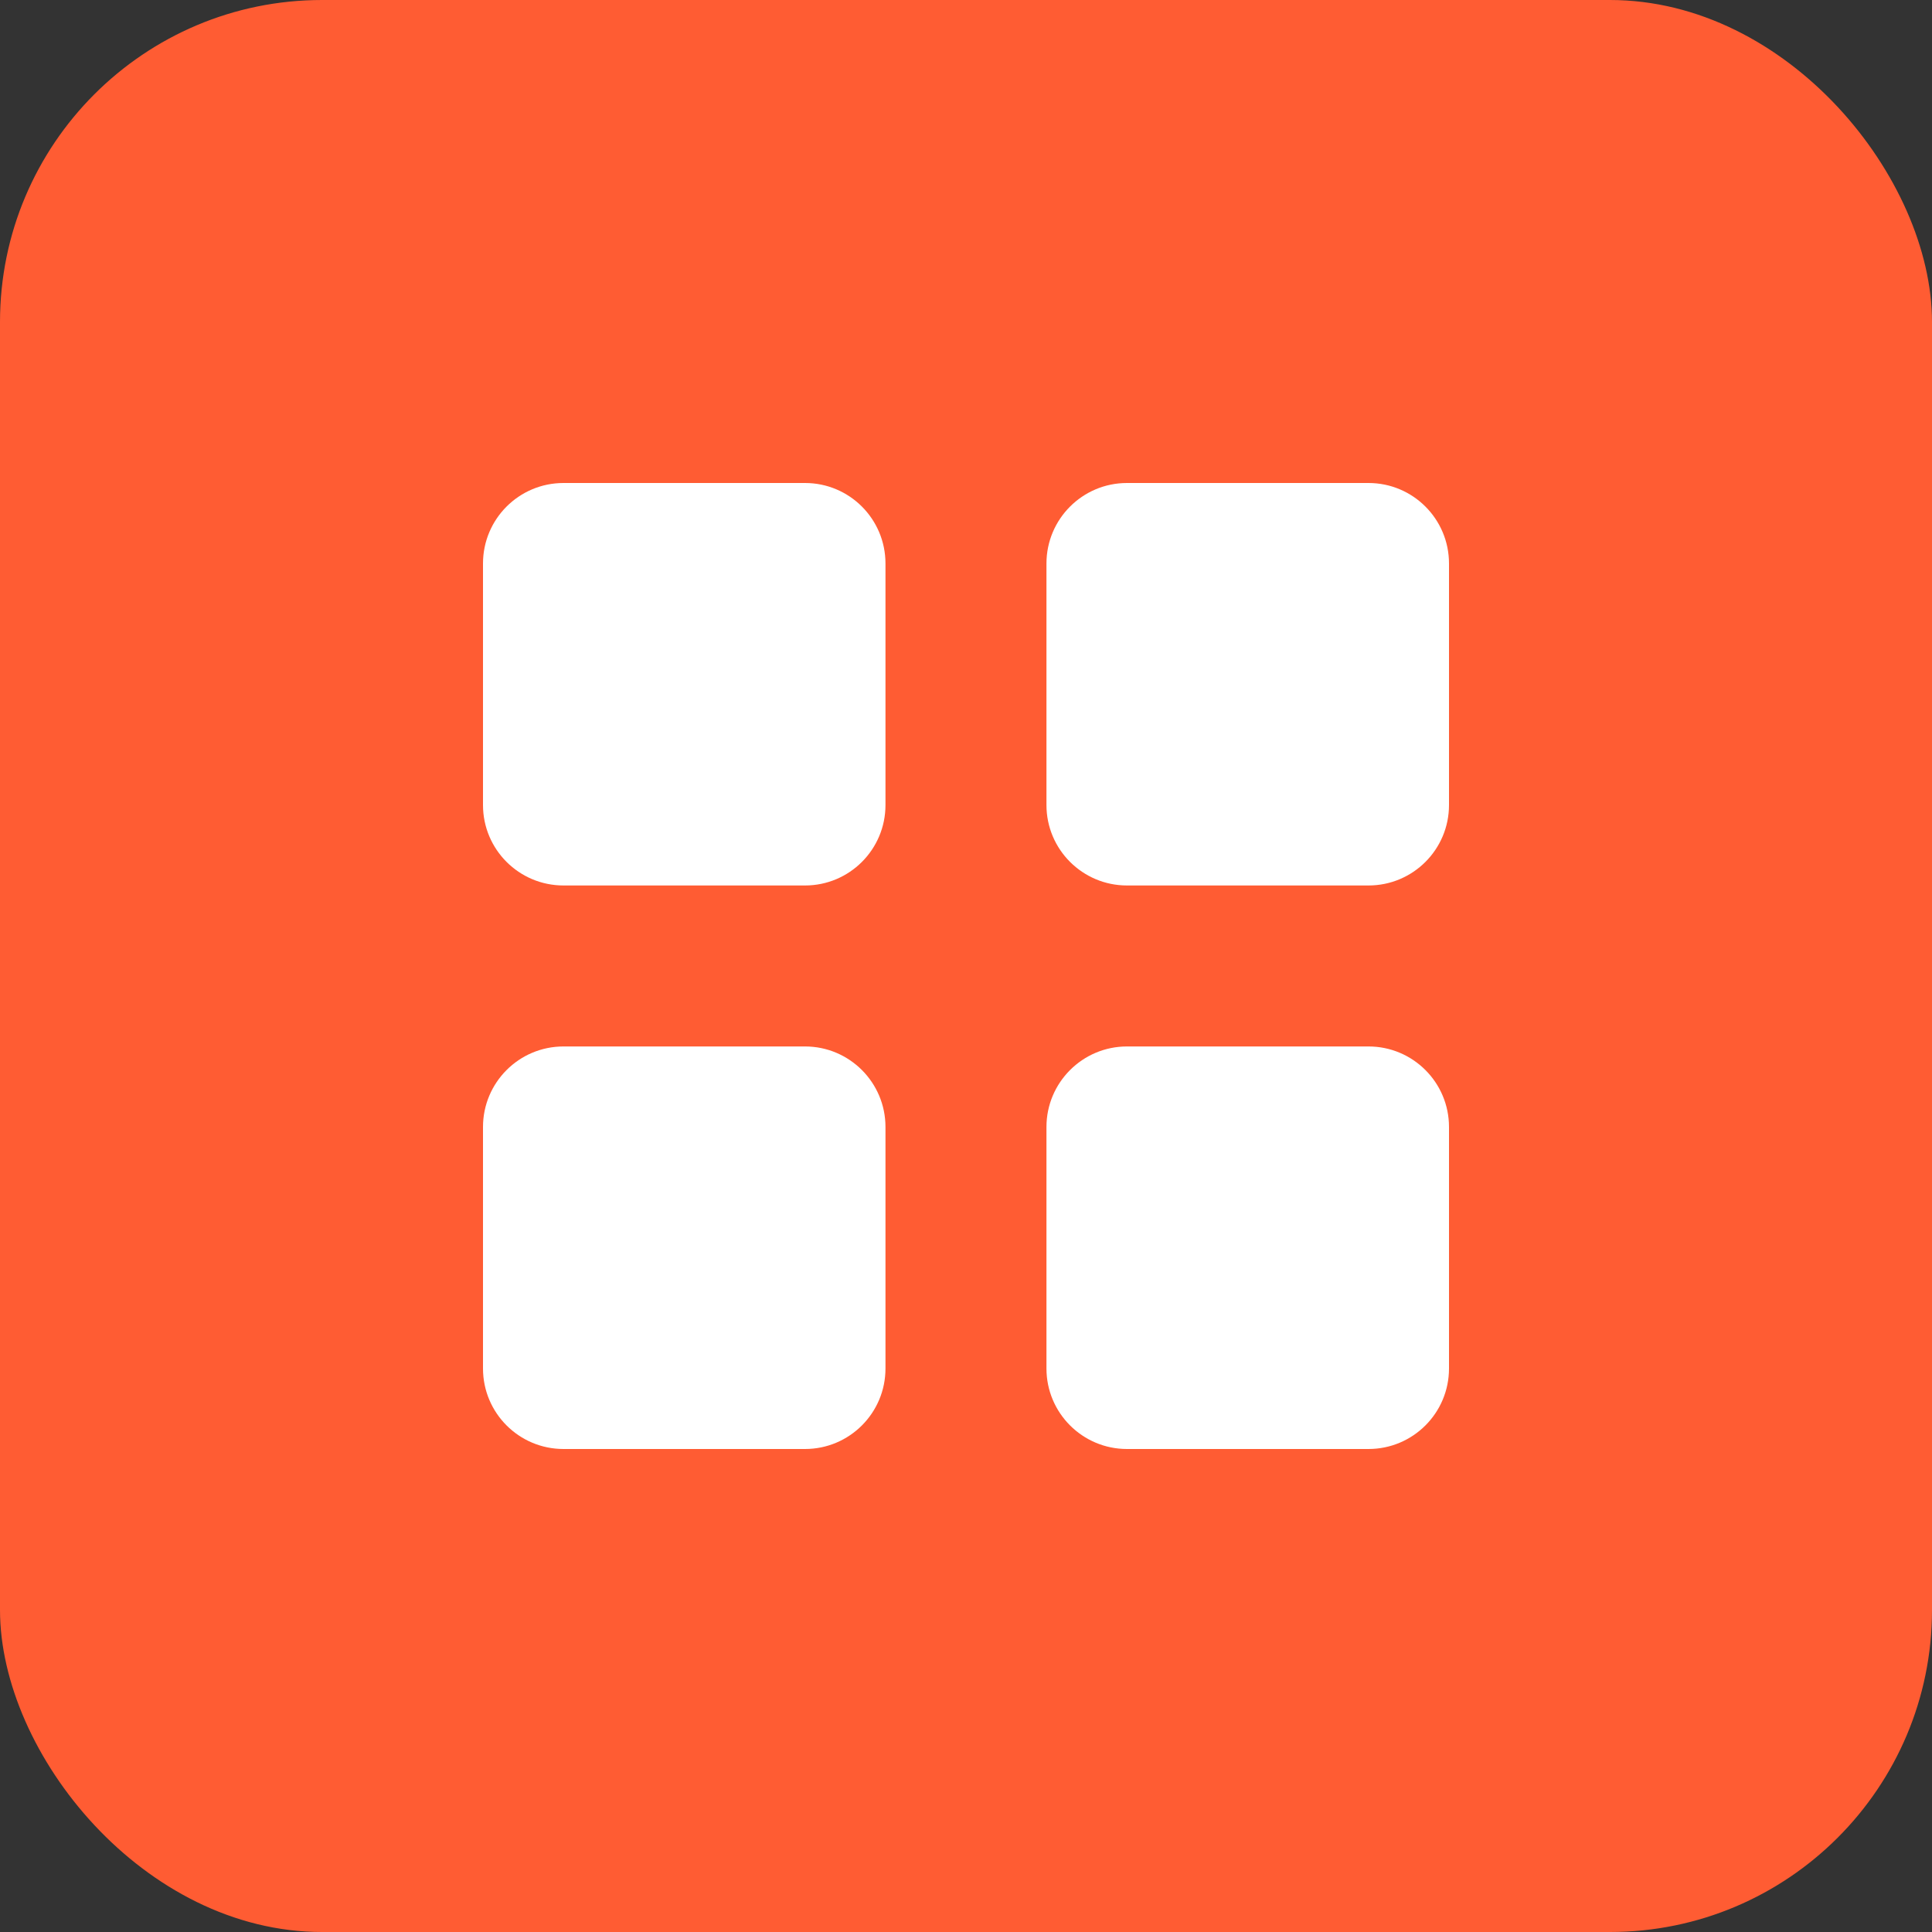
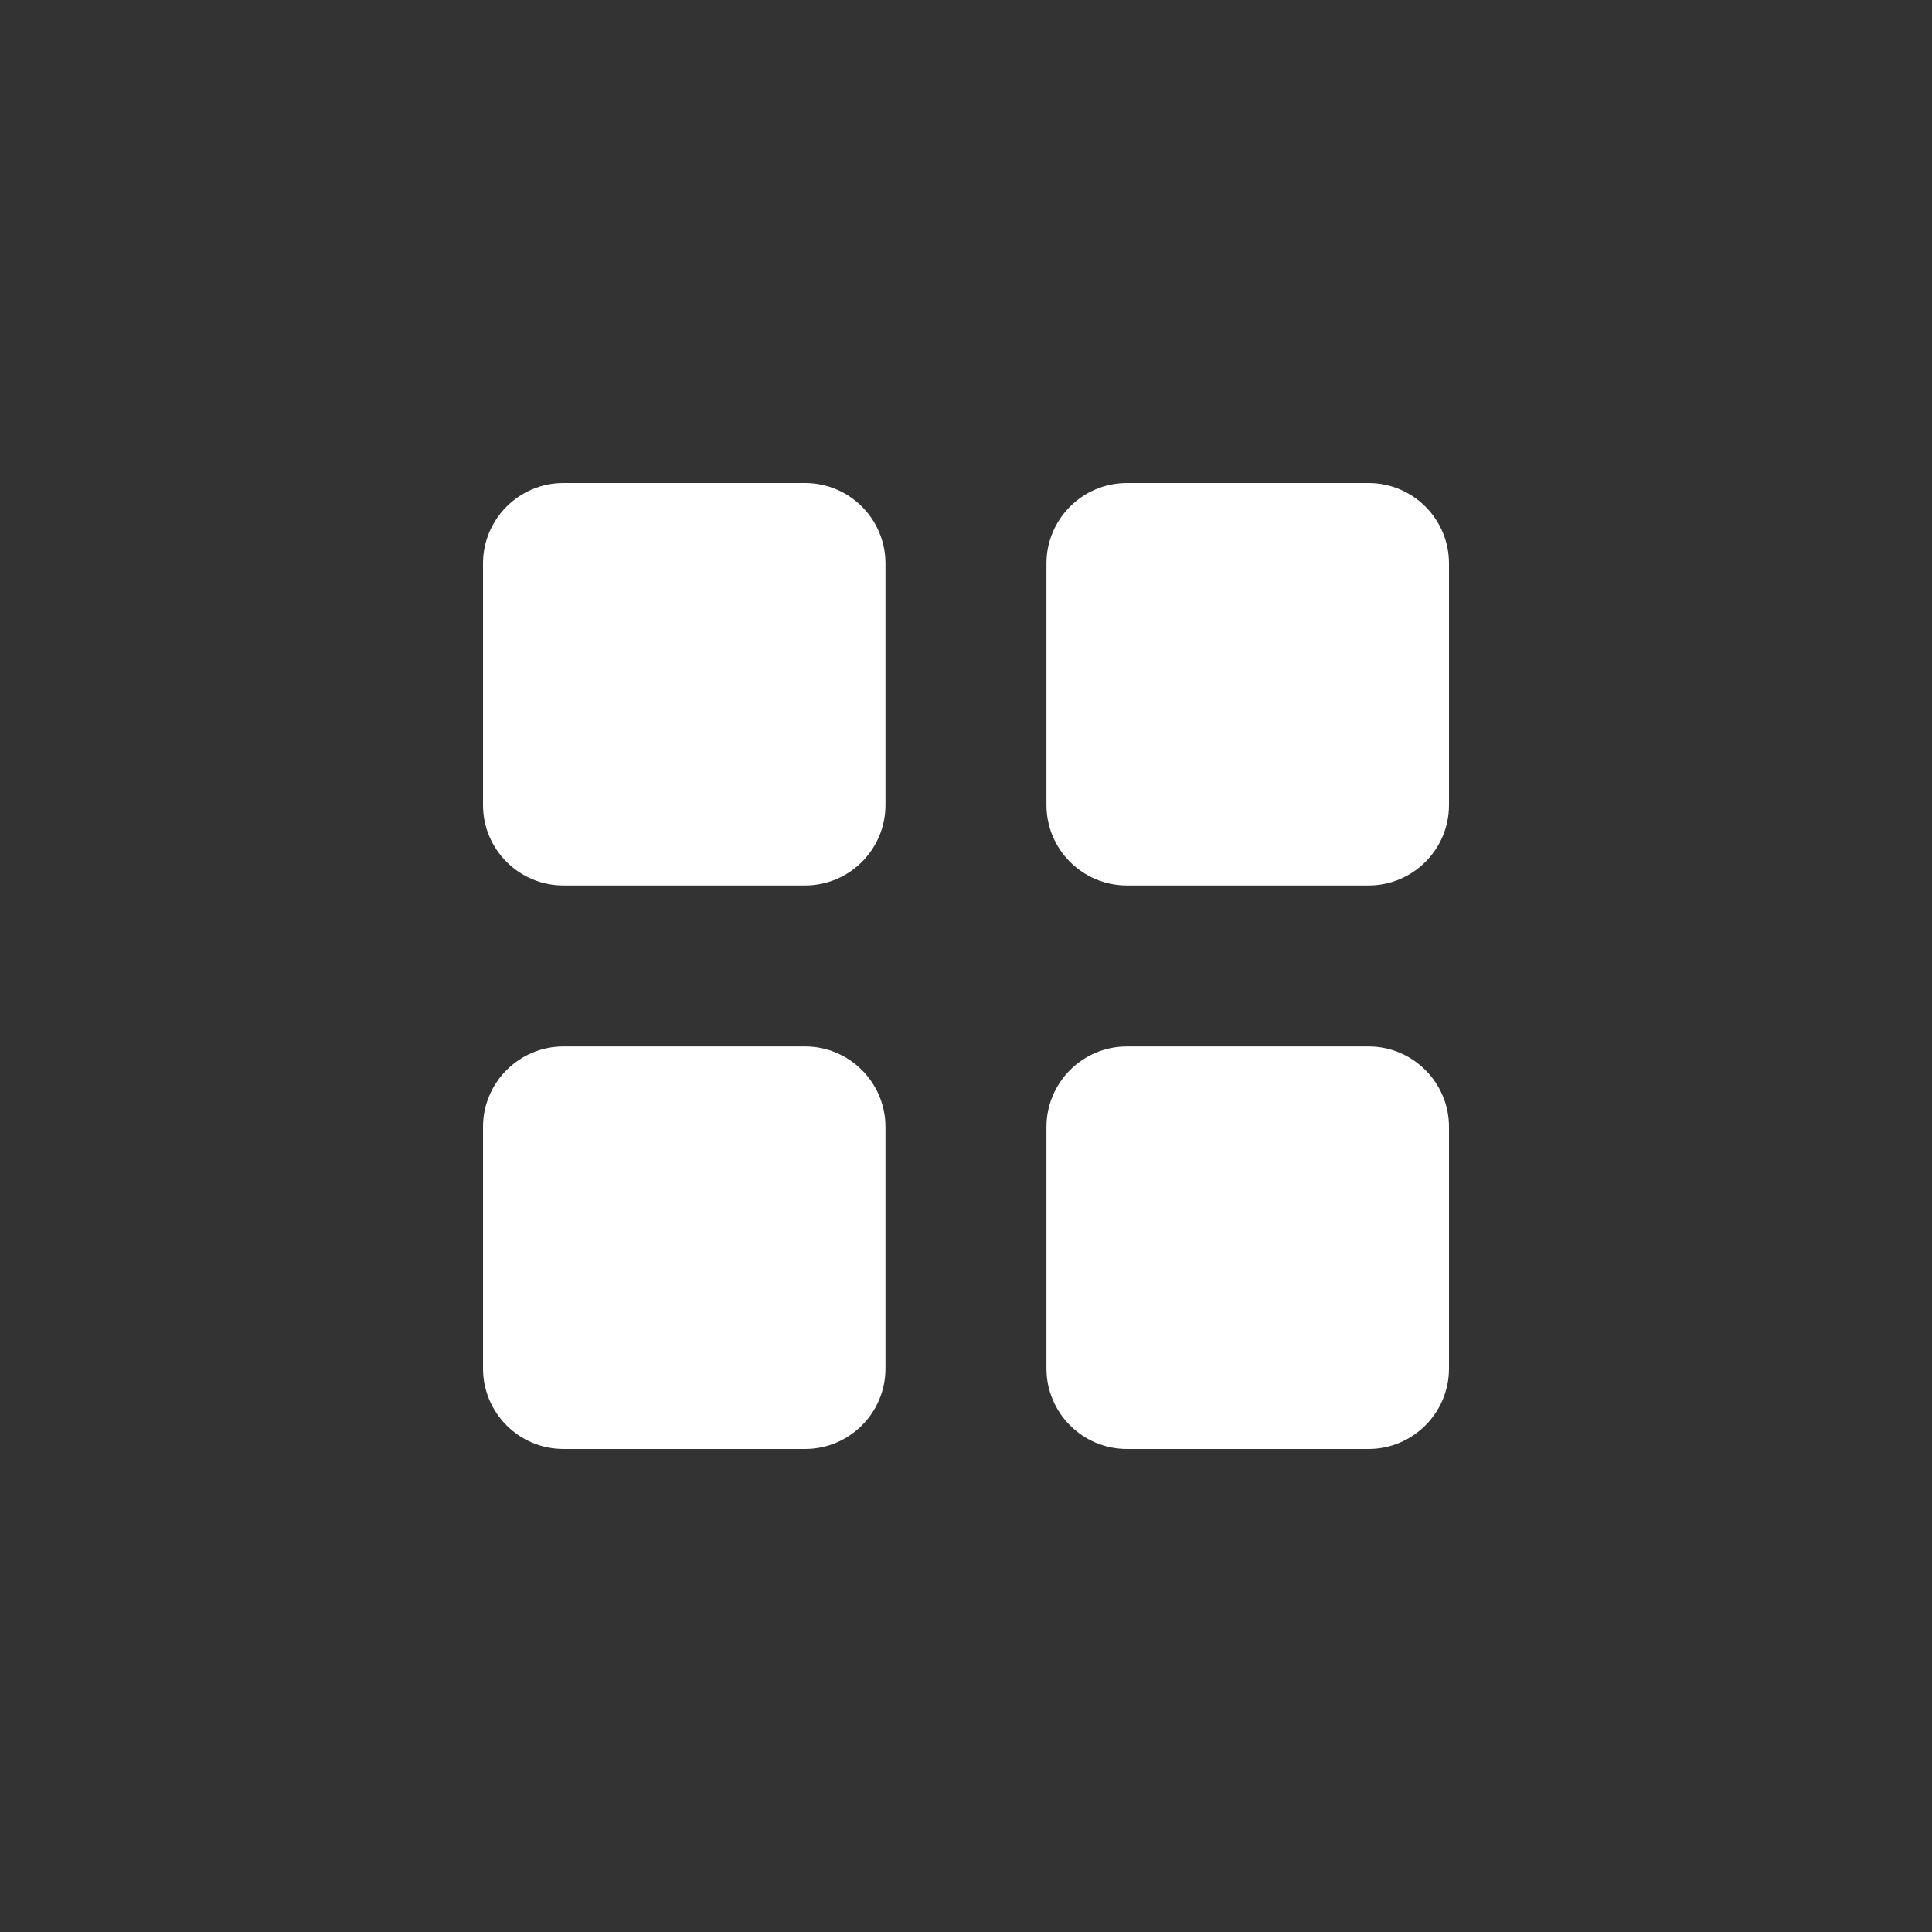
<svg xmlns="http://www.w3.org/2000/svg" width="31" height="31" viewBox="0 0 31 31" fill="none">
  <rect x="0" y="0" width="31" height="31" fill="#333333" stroke="none" />
  <g clip-path="url(#clip0_435_1521)">
-     <rect width="31" height="31" fill="#FF5C33" />
    <path d="M12.917 7.75H9.042C8.328 7.75 7.75 8.328 7.75 9.042V12.917C7.75 13.63 8.328 14.208 9.042 14.208H12.917C13.63 14.208 14.208 13.63 14.208 12.917V9.042C14.208 8.328 13.63 7.75 12.917 7.75Z" fill="white" />
    <path d="M12.917 16.791H9.042C8.328 16.791 7.75 17.37 7.75 18.083V21.958C7.75 22.672 8.328 23.25 9.042 23.25H12.917C13.63 23.25 14.208 22.672 14.208 21.958V18.083C14.208 17.37 13.63 16.791 12.917 16.791Z" fill="white" />
    <path d="M21.958 7.75H18.083C17.37 7.75 16.791 8.328 16.791 9.042V12.917C16.791 13.63 17.37 14.208 18.083 14.208H21.958C22.672 14.208 23.25 13.63 23.25 12.917V9.042C23.25 8.328 22.672 7.75 21.958 7.75Z" fill="white" />
    <path d="M21.958 16.791H18.083C17.37 16.791 16.791 17.37 16.791 18.083V21.958C16.791 22.672 17.37 23.25 18.083 23.25H21.958C22.672 23.25 23.25 22.672 23.25 21.958V18.083C23.25 17.37 22.672 16.791 21.958 16.791Z" fill="white" />
  </g>
  <defs>
    <clipPath id="clip0_435_1521">
      <rect width="31" height="31" rx="5.167" fill="white" />
    </clipPath>
  </defs>
</svg>